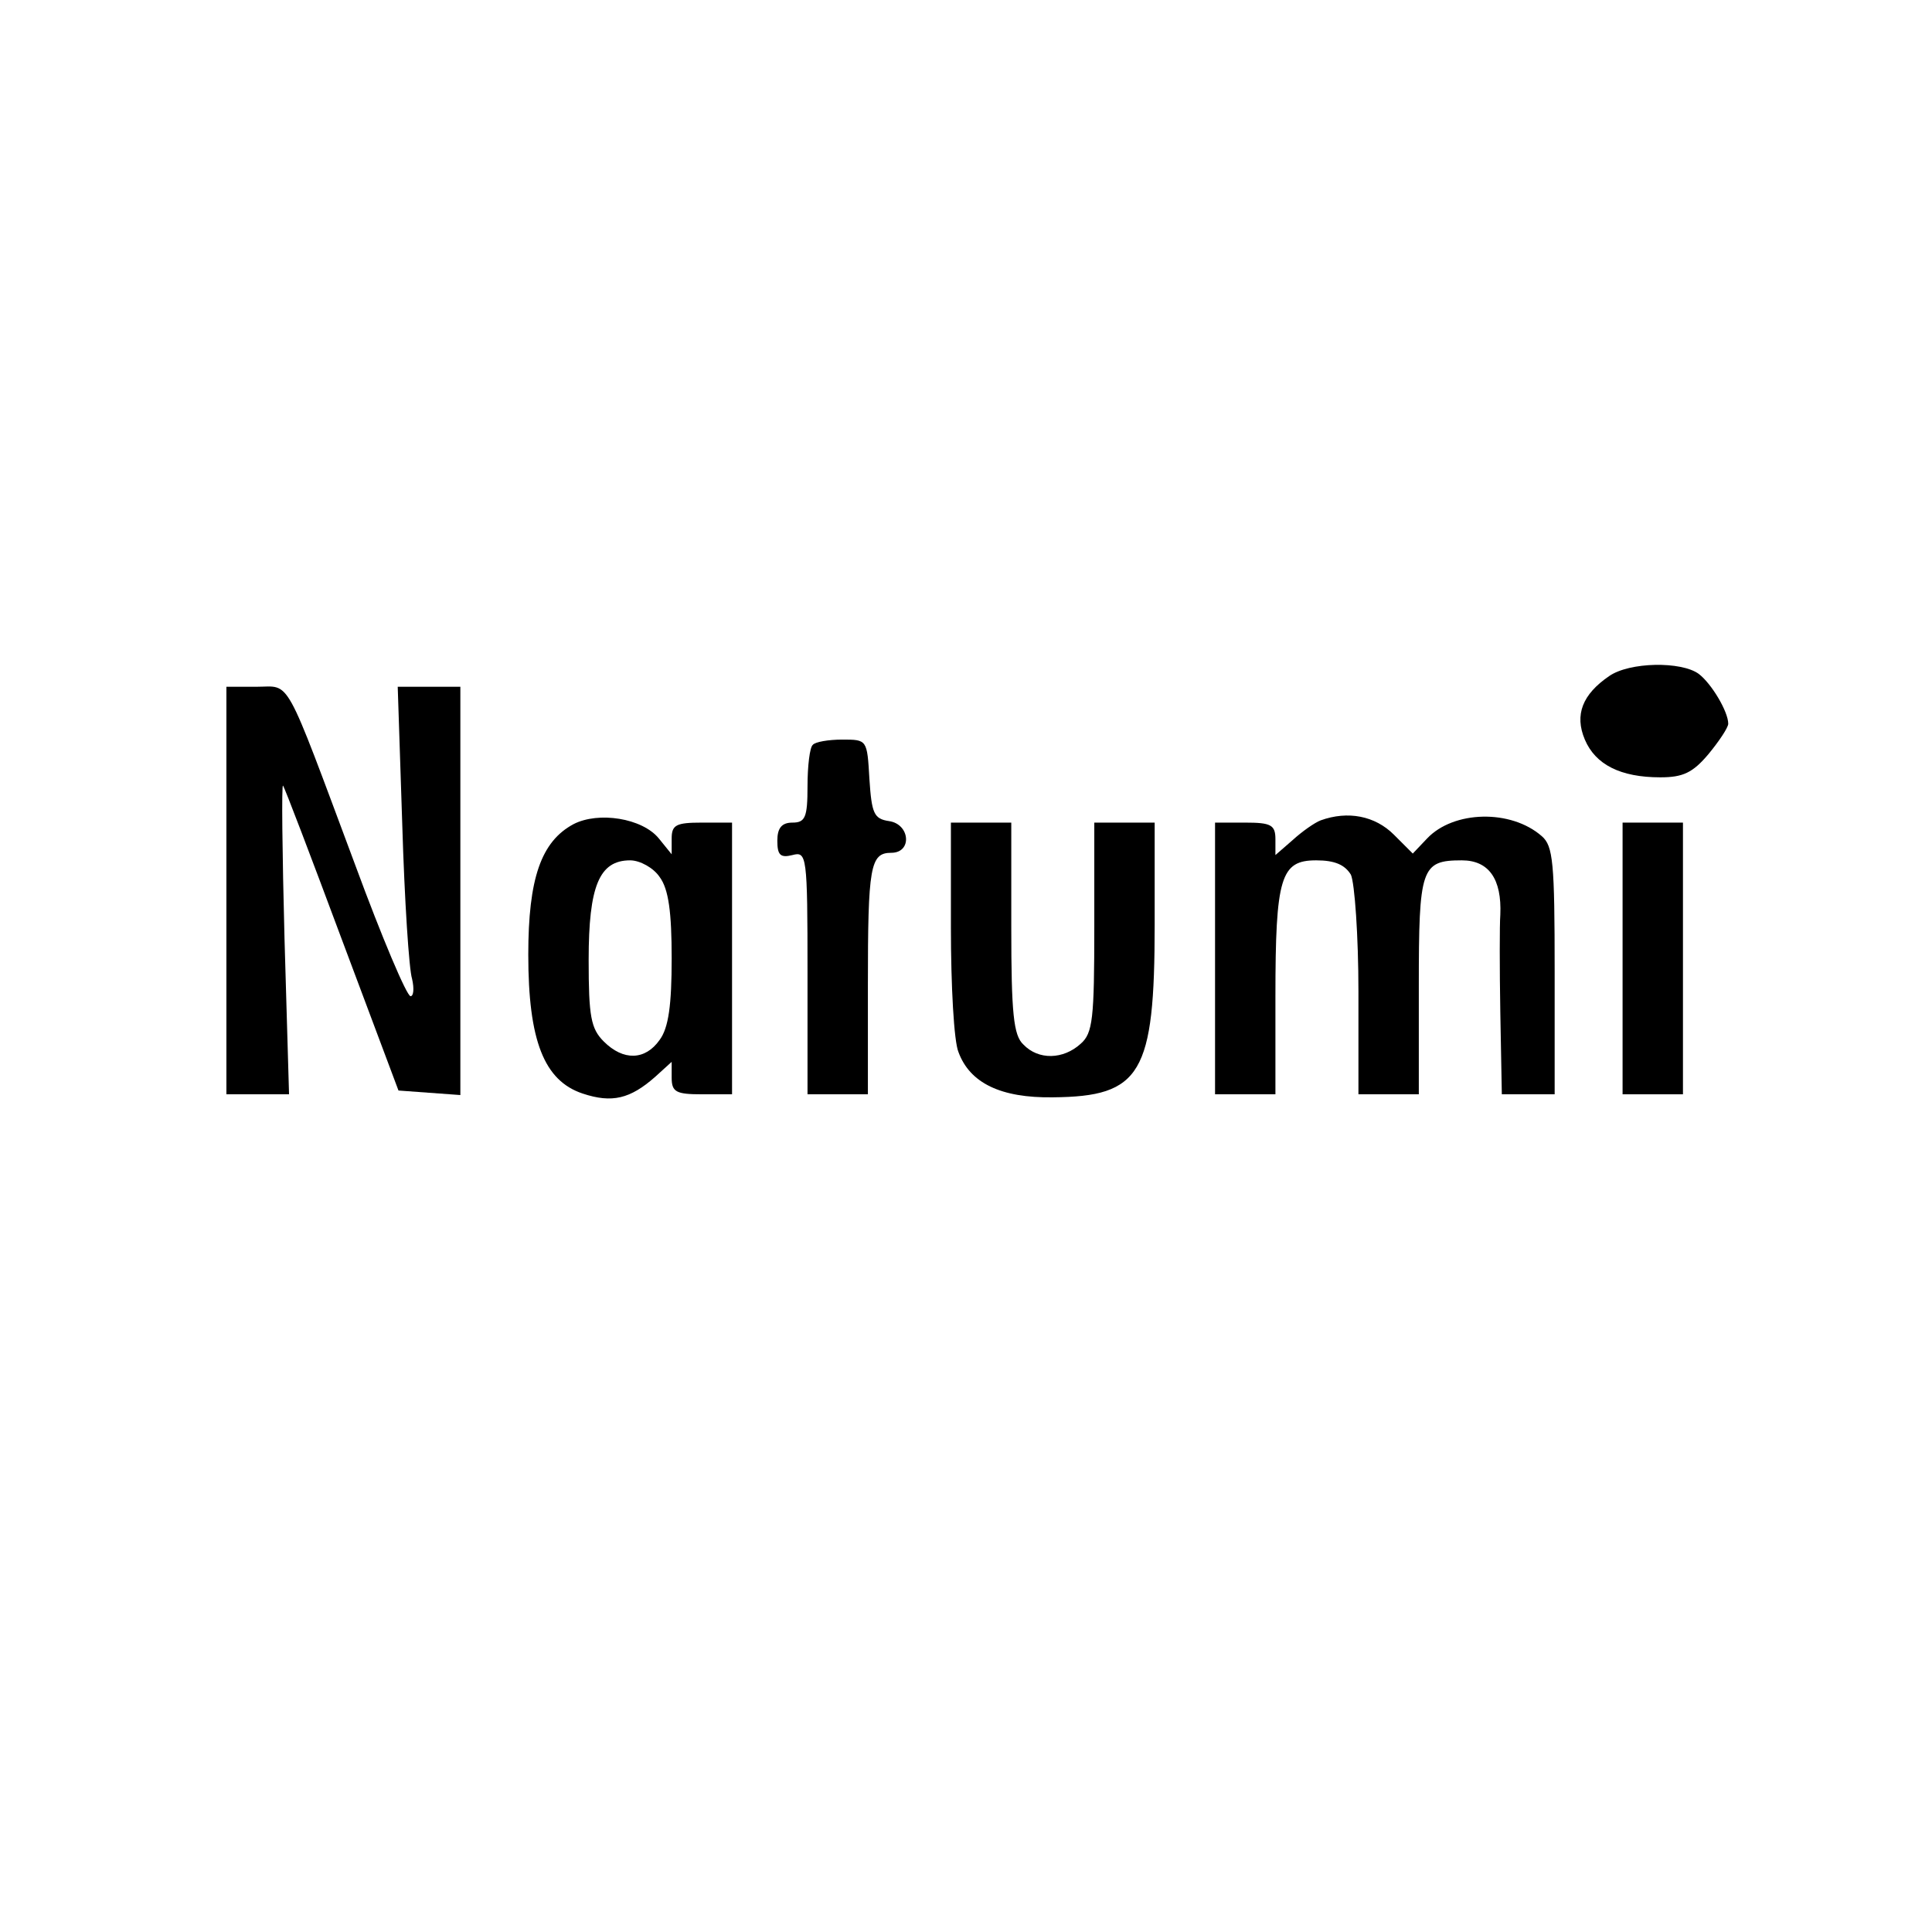
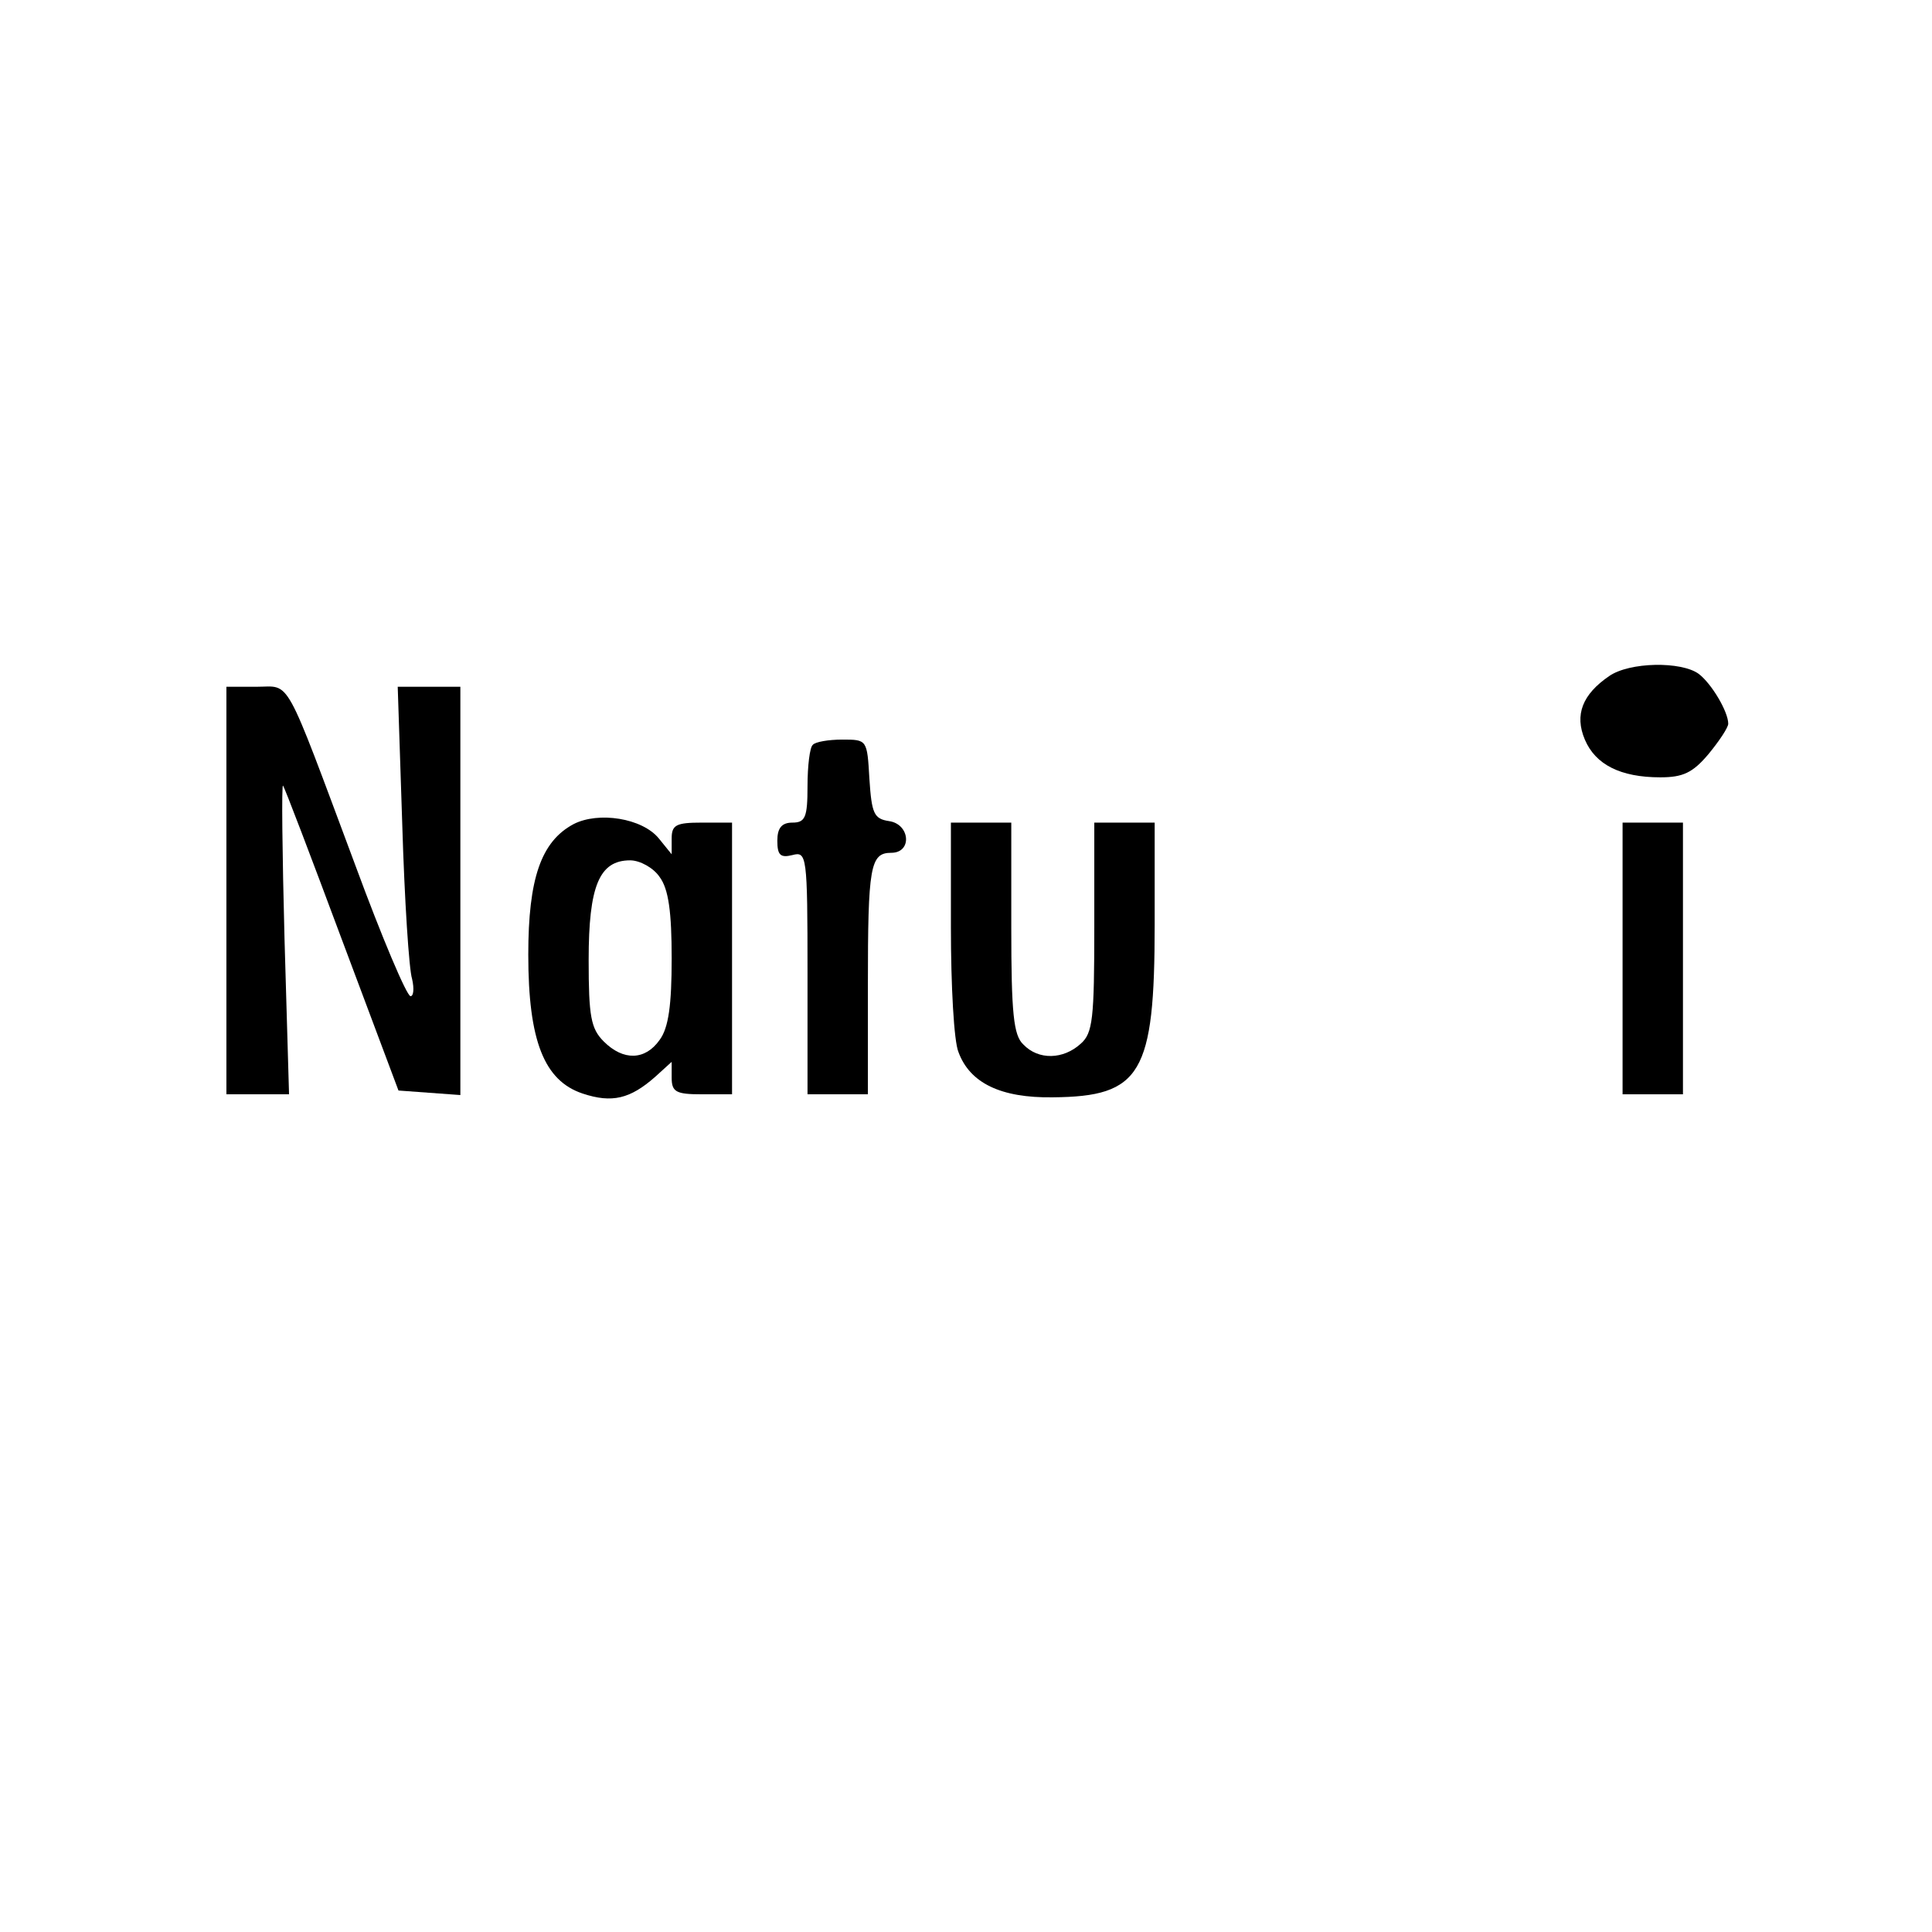
<svg xmlns="http://www.w3.org/2000/svg" version="1.0" width="256pt" height="256pt" viewBox="0 0 256 256" preserveAspectRatio="xMidYMid meet">
  <g transform="translate(0,256) scale(0.1,-0.1)" fill="#000000" stroke="none">
    <path d="M2132 1664 c-35 -24 -46 -51 -32 -84 14 -33 47 -50 100 -50 30 0 43 6 64 31 14 17 26 35 26 40 0 16 -22 53 -39 66 -23 17 -92 16 -119 -3z" />
    <path d="M300 1380 l0 -270 42 0 41 0 -6 206 c-3 114 -4 205 -2 203 2 -2 37 -94 78 -204 l75 -200 41 -3 41 -3 0 270 0 271 -41 0 -42 0 6 -182 c3 -101 9 -193 13 -205 3 -13 2 -23 -2 -23 -5 0 -38 78 -73 173 -96 257 -85 237 -131 237 l-40 0 0 -270z" />
    <path d="M1077 1573 c-4 -3 -7 -28 -7 -55 0 -41 -3 -48 -20 -48 -14 0 -20 -7 -20 -24 0 -19 4 -23 20 -19 19 5 20 0 20 -156 l0 -161 40 0 40 0 0 144 c0 158 3 176 31 176 28 0 25 38 -3 42 -20 3 -23 10 -26 56 -3 52 -3 52 -36 52 -18 0 -36 -3 -39 -7z" />
    <path d="M760 1468 c-43 -23 -60 -72 -60 -173 0 -114 21 -167 72 -184 39 -13 63 -7 96 22 l22 20 0 -21 c0 -19 6 -22 40 -22 l40 0 0 180 0 180 -40 0 c-34 0 -40 -3 -40 -21 l0 -21 -17 21 c-22 27 -80 36 -113 19z m114 -70 c12 -16 16 -47 16 -108 0 -61 -4 -92 -16 -108 -19 -27 -48 -28 -74 -2 -17 17 -20 33 -20 108 0 98 14 132 55 132 13 0 31 -10 39 -22z" />
-     <path d="M1750 1473 c-8 -3 -25 -15 -37 -26 l-23 -20 0 21 c0 19 -6 22 -40 22 l-40 0 0 -180 0 -180 40 0 40 0 0 129 c0 159 7 181 54 181 25 0 38 -6 46 -19 5 -11 10 -81 10 -155 l0 -136 40 0 40 0 0 143 c0 157 3 167 57 167 36 0 53 -25 51 -72 -1 -13 -1 -71 0 -130 l2 -108 35 0 35 0 0 163 c0 144 -2 166 -17 179 -41 36 -117 34 -152 -3 l-19 -20 -25 25 c-25 25 -61 32 -97 19z" />
    <path d="M1260 1331 c0 -77 4 -151 10 -165 15 -41 56 -61 125 -60 117 1 135 31 135 229 l0 135 -40 0 -40 0 0 -138 c0 -122 -2 -141 -18 -155 -23 -21 -56 -22 -76 -1 -13 12 -16 41 -16 155 l0 139 -40 0 -40 0 0 -139z" />
    <path d="M2150 1290 l0 -180 40 0 40 0 0 180 0 180 -40 0 -40 0 0 -180z" />
  </g>
</svg>